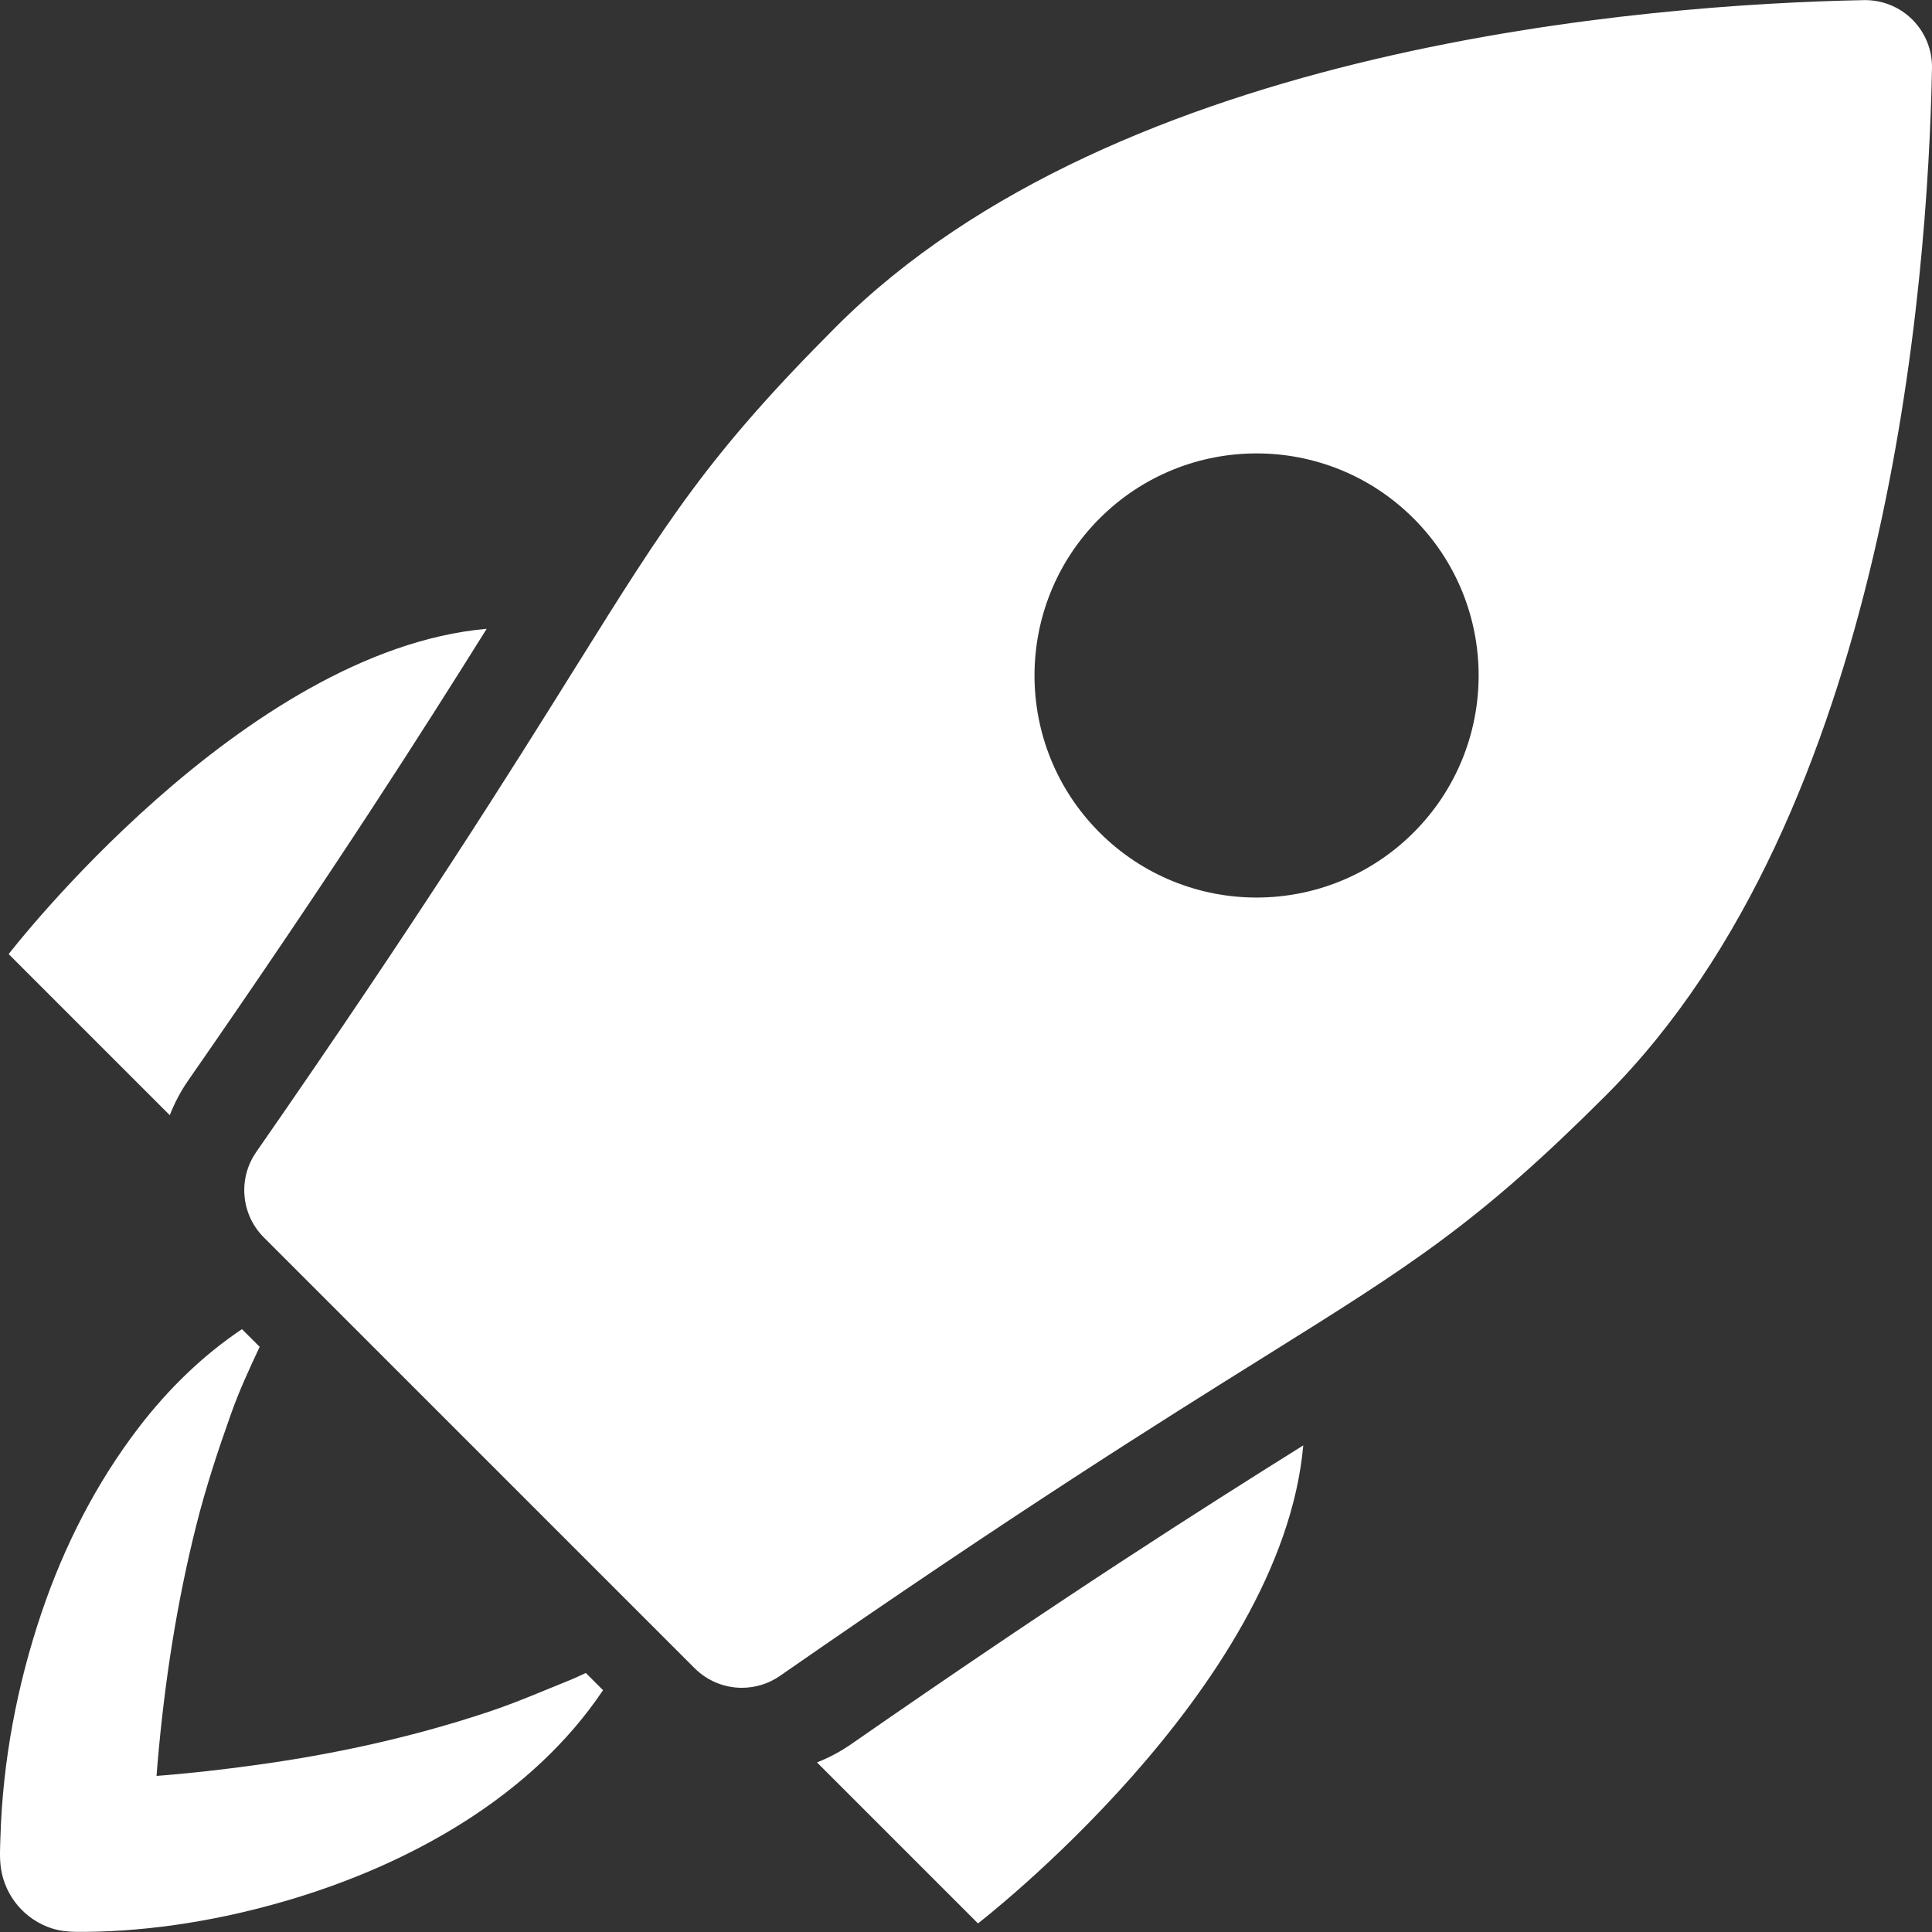
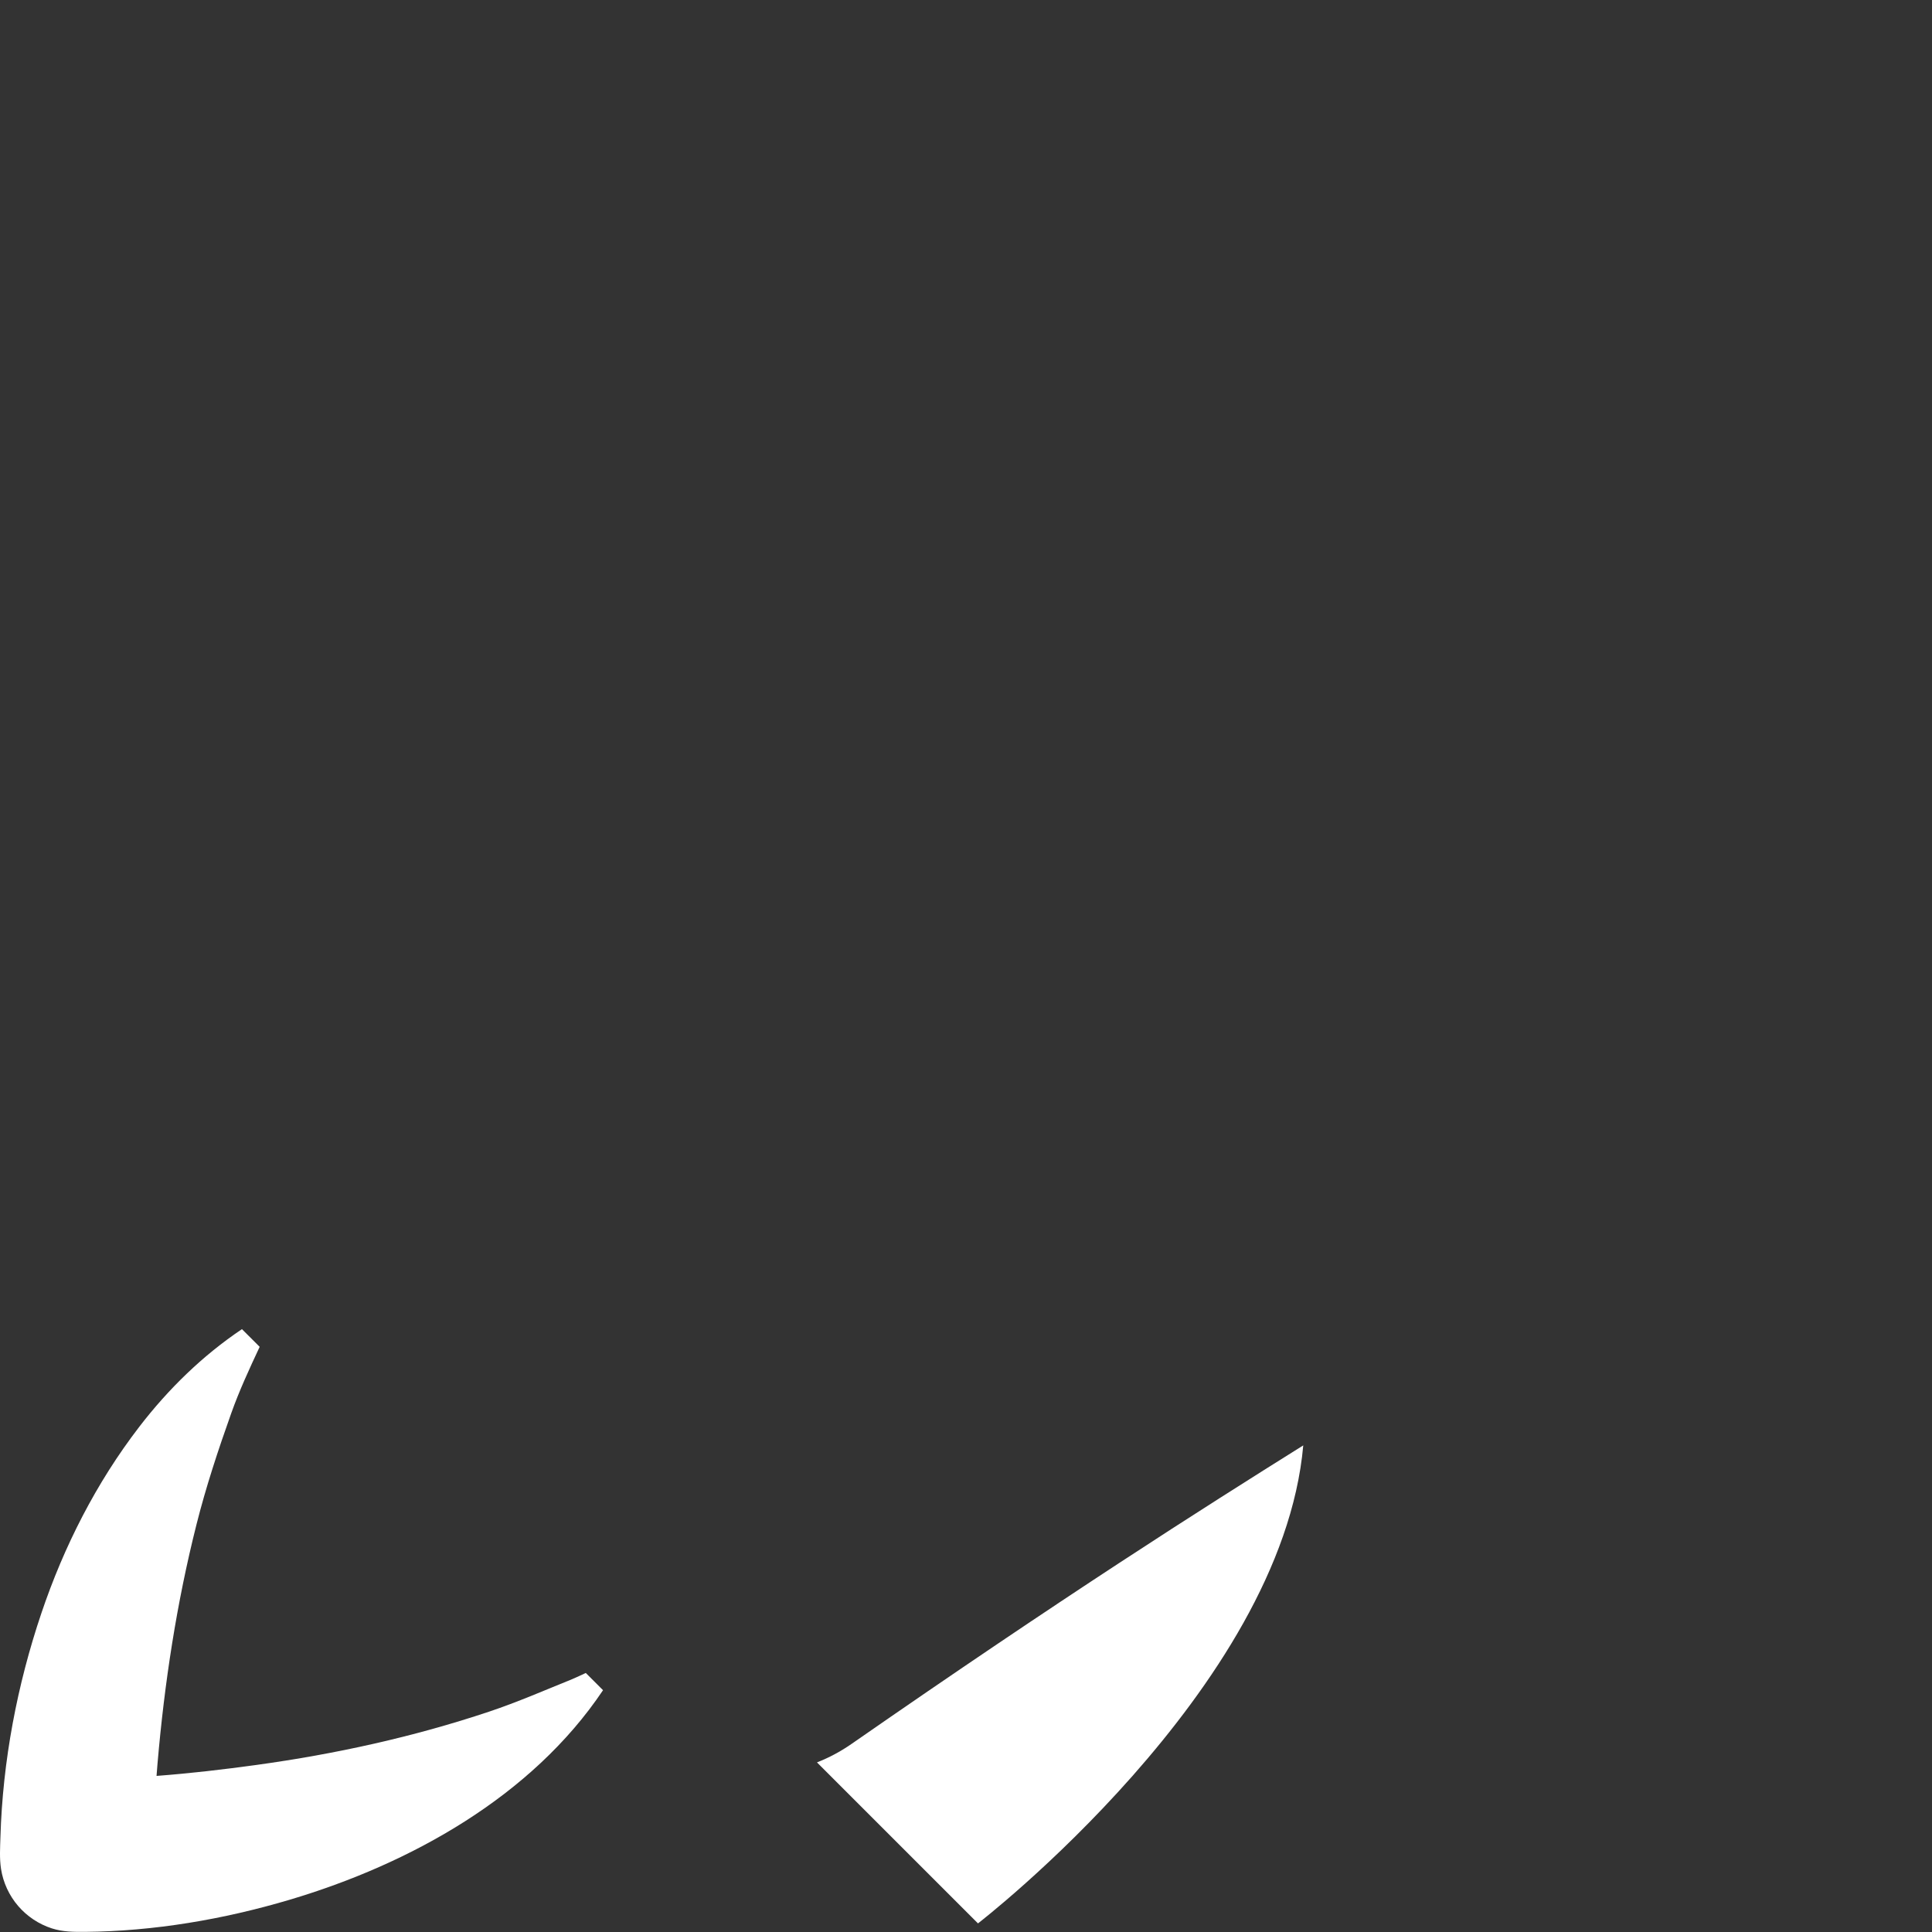
<svg xmlns="http://www.w3.org/2000/svg" version="1.1" id="Capa_1" x="0px" y="0px" viewBox="0 0 309.133 309.133" style="enable-background:new 0 0 309.133 309.133;" xml:space="preserve" width="512px" height="512px">
  <rect x="0" y="0" width="309.133" height="309.133" fill="#333333" stroke="none" />
  <g>
-     <path d="M30.078,172.934c23.695-34.108,37.633-56.082,47.795-72.321c-39.053,3.454-76.486,52.048-76.486,52.048l25.777,25.776   C27.912,176.531,28.867,174.68,30.078,172.934z" fill="#FFFFFF" />
    <path d="M130.723,281.997l25.76,25.759c0,0,48.592-37.43,52.047-76.482c-16.234,10.158-38.201,24.091-72.32,47.792   C134.484,280.264,132.644,281.242,130.723,281.997z" fill="#FFFFFF" />
    <path d="M91.549,268.678c-4.422,1.787-8.768,3.686-13.299,5.2c-12.102,4.045-24.566,6.778-37.203,8.522   c-5.297,0.731-10.643,1.351-15.998,1.757c0.051-0.661,0.1-1.323,0.156-1.983c1.105-12.876,3.064-25.685,6.229-38.223   c1.525-6.051,3.471-11.933,5.56-17.807c1.299-3.652,2.92-7.147,4.555-10.642l-2.834-2.832c-6.303,4.234-11.785,9.584-16.437,15.637   c-6.887,8.963-12.049,19.117-15.658,29.817c-3.877,11.489-6.189,23.657-6.549,35.787c-0.051,1.704-0.168,3.445,0.096,5.136   c0.34,2.184,1.299,4.251,2.74,5.926c1.426,1.657,3.303,2.908,5.383,3.579c1.746,0.563,3.502,0.573,5.313,0.559   c11.012-0.092,22.195-2.005,32.736-5.137c19.279-5.728,38.742-16.504,50.15-33.532l-2.758-2.756   C93.008,268.026,92.283,268.359,91.549,268.678z" fill="#FFFFFF" />
-     <path d="M306.004,3.149c0,0-0.002-0.001-0.004-0.003c-2.006-2.005-4.725-3.128-7.555-3.128c-0.07,0-0.141,0.001-0.211,0.002   c-34.41,0.675-119.307,7.111-164.393,52.199c-20.467,20.467-27.119,31.121-41.699,54.469c-10.5,16.81-24.875,39.835-51.147,77.649   c-2.951,4.25-2.438,10.003,1.221,13.66l68.928,68.929c2.068,2.069,4.807,3.133,7.564,3.133c2.119,0,4.248-0.628,6.096-1.911   c37.828-26.278,60.844-40.65,77.648-51.146c23.346-14.579,34.002-21.233,54.473-41.702c45.166-45.168,51.557-130.009,52.205-164.39   C309.187,8.007,308.057,5.205,306.004,3.149z M226.187,133.206c-13.877,13.876-36.373,13.876-50.25,0   c-13.879-13.877-13.877-36.372,0.002-50.248c13.875-13.877,36.371-13.879,50.248-0.003   C240.06,96.831,240.062,119.331,226.187,133.206z" fill="#FFFFFF" />
  </g>
  <g>
</g>
  <g>
</g>
  <g>
</g>
  <g>
</g>
  <g>
</g>
  <g>
</g>
  <g>
</g>
  <g>
</g>
  <g>
</g>
  <g>
</g>
  <g>
</g>
  <g>
</g>
  <g>
</g>
  <g>
</g>
  <g>
</g>
</svg>